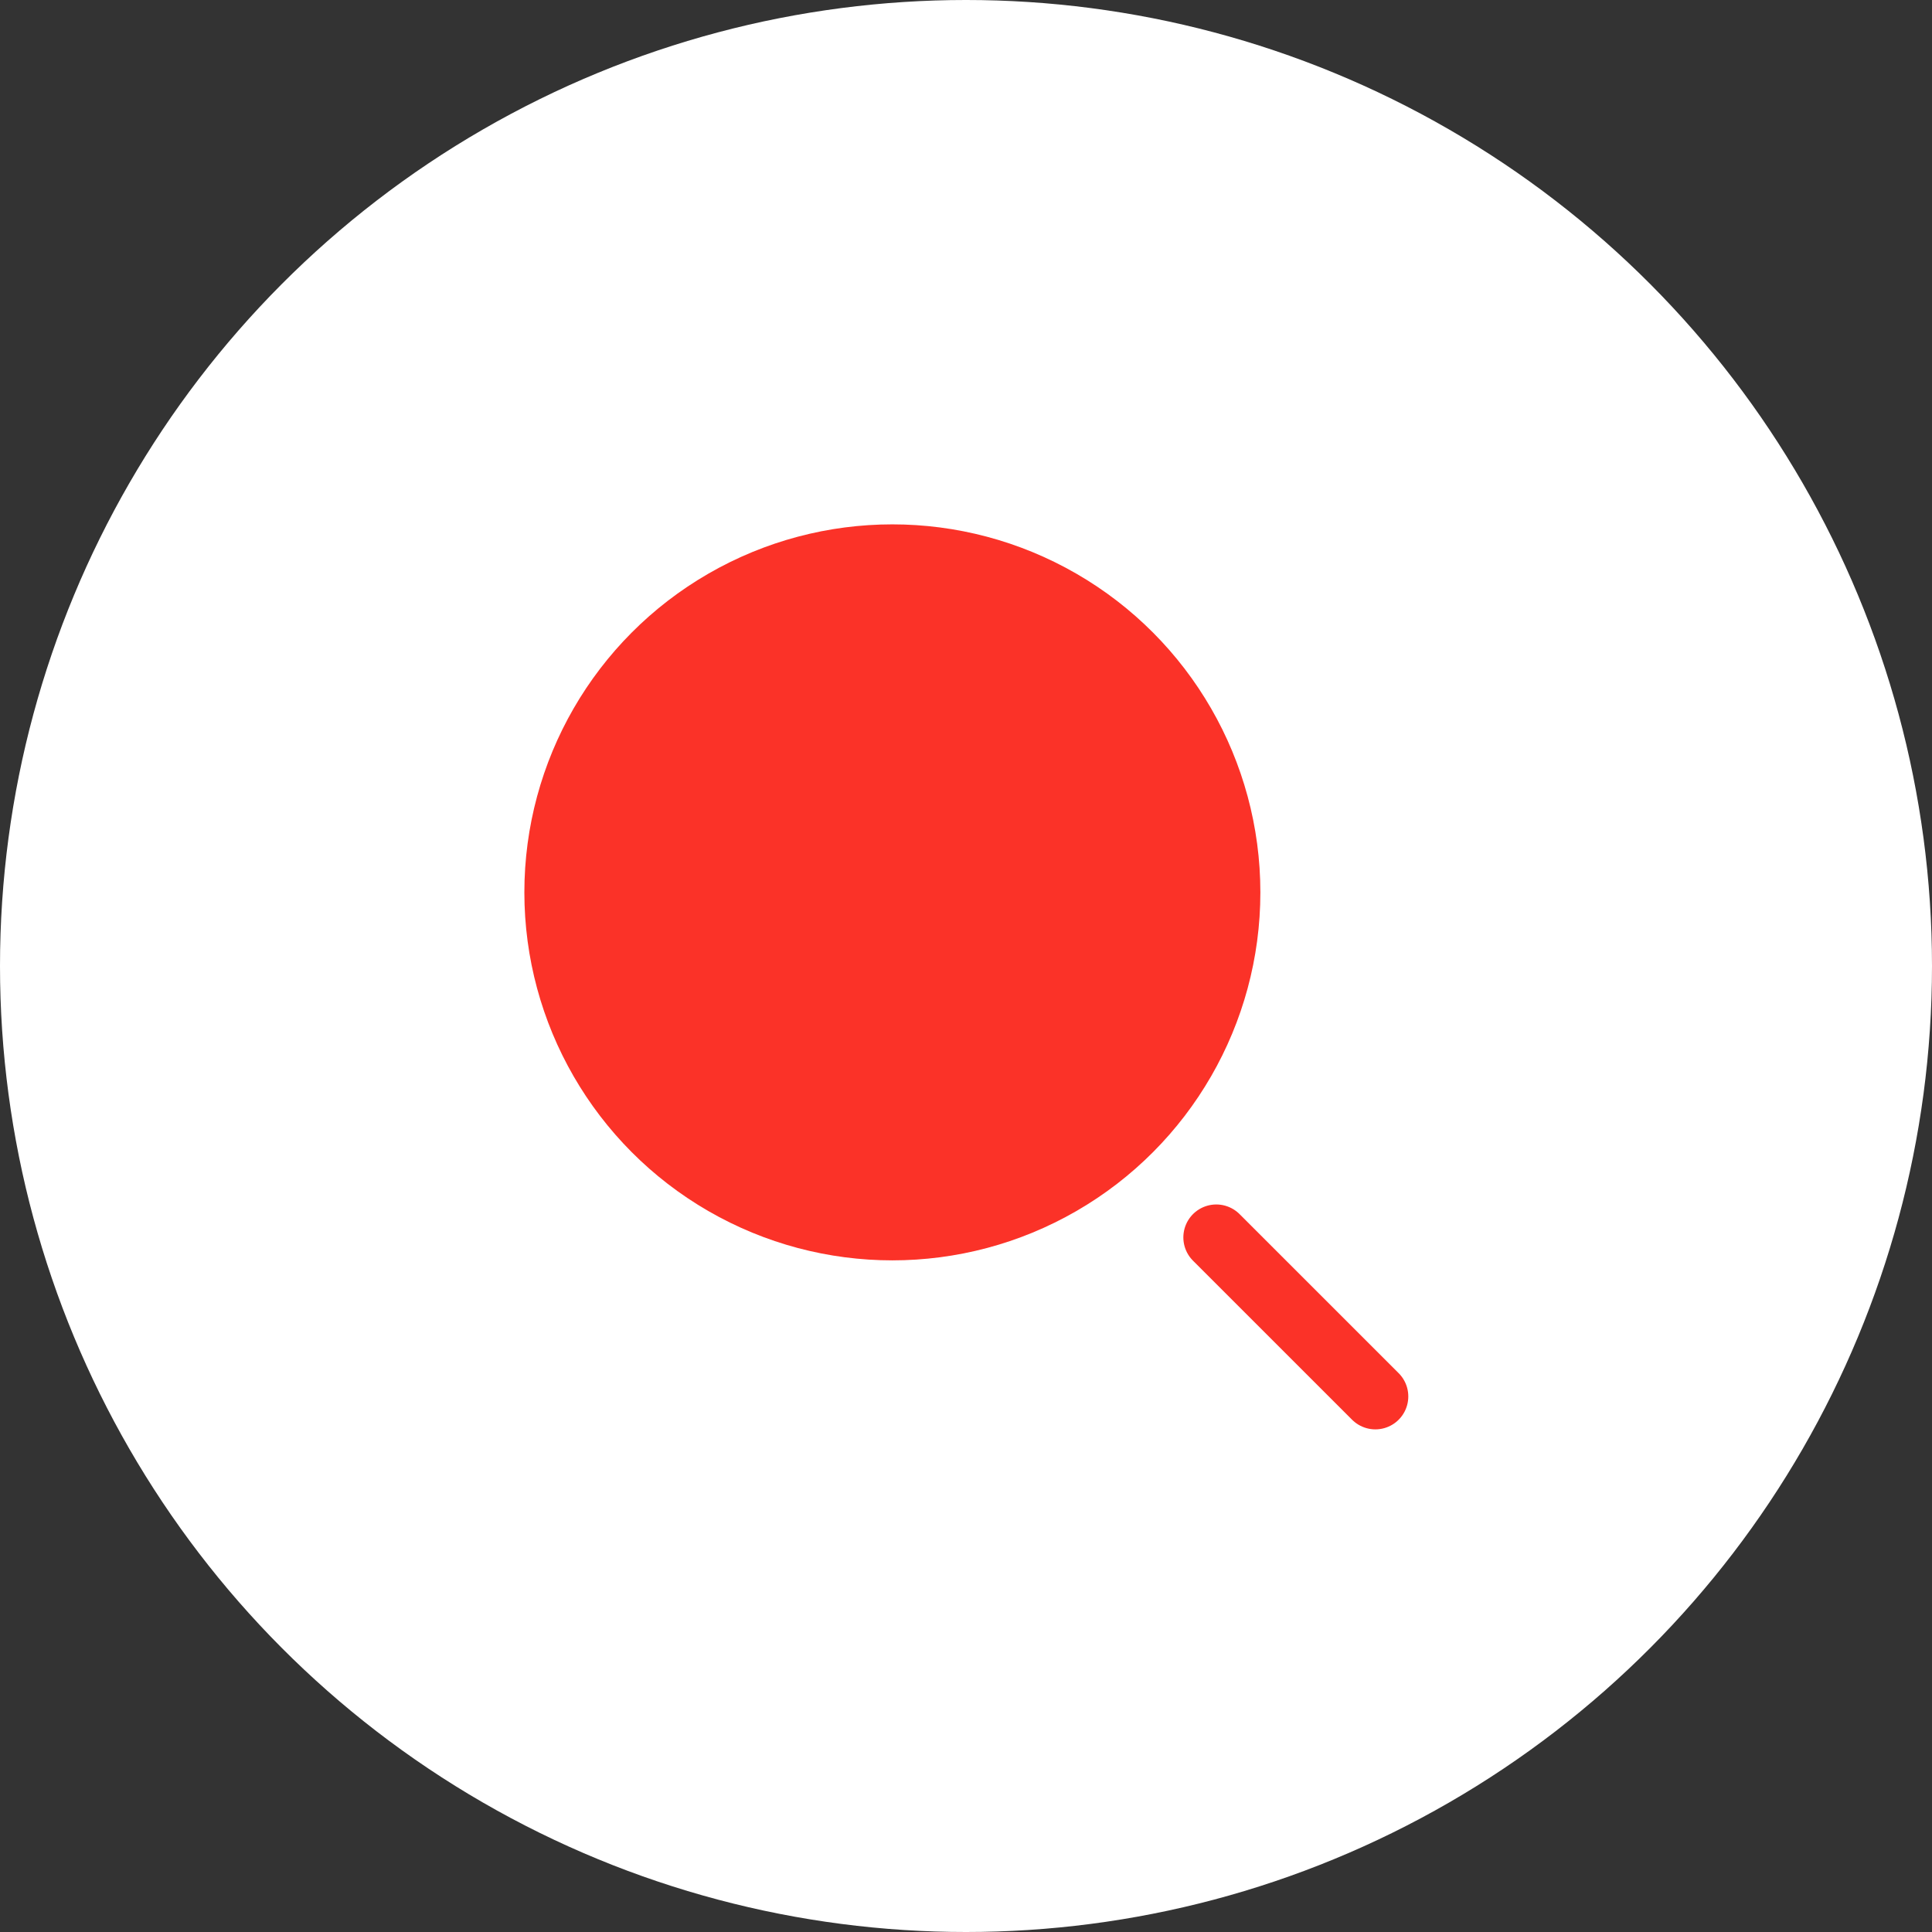
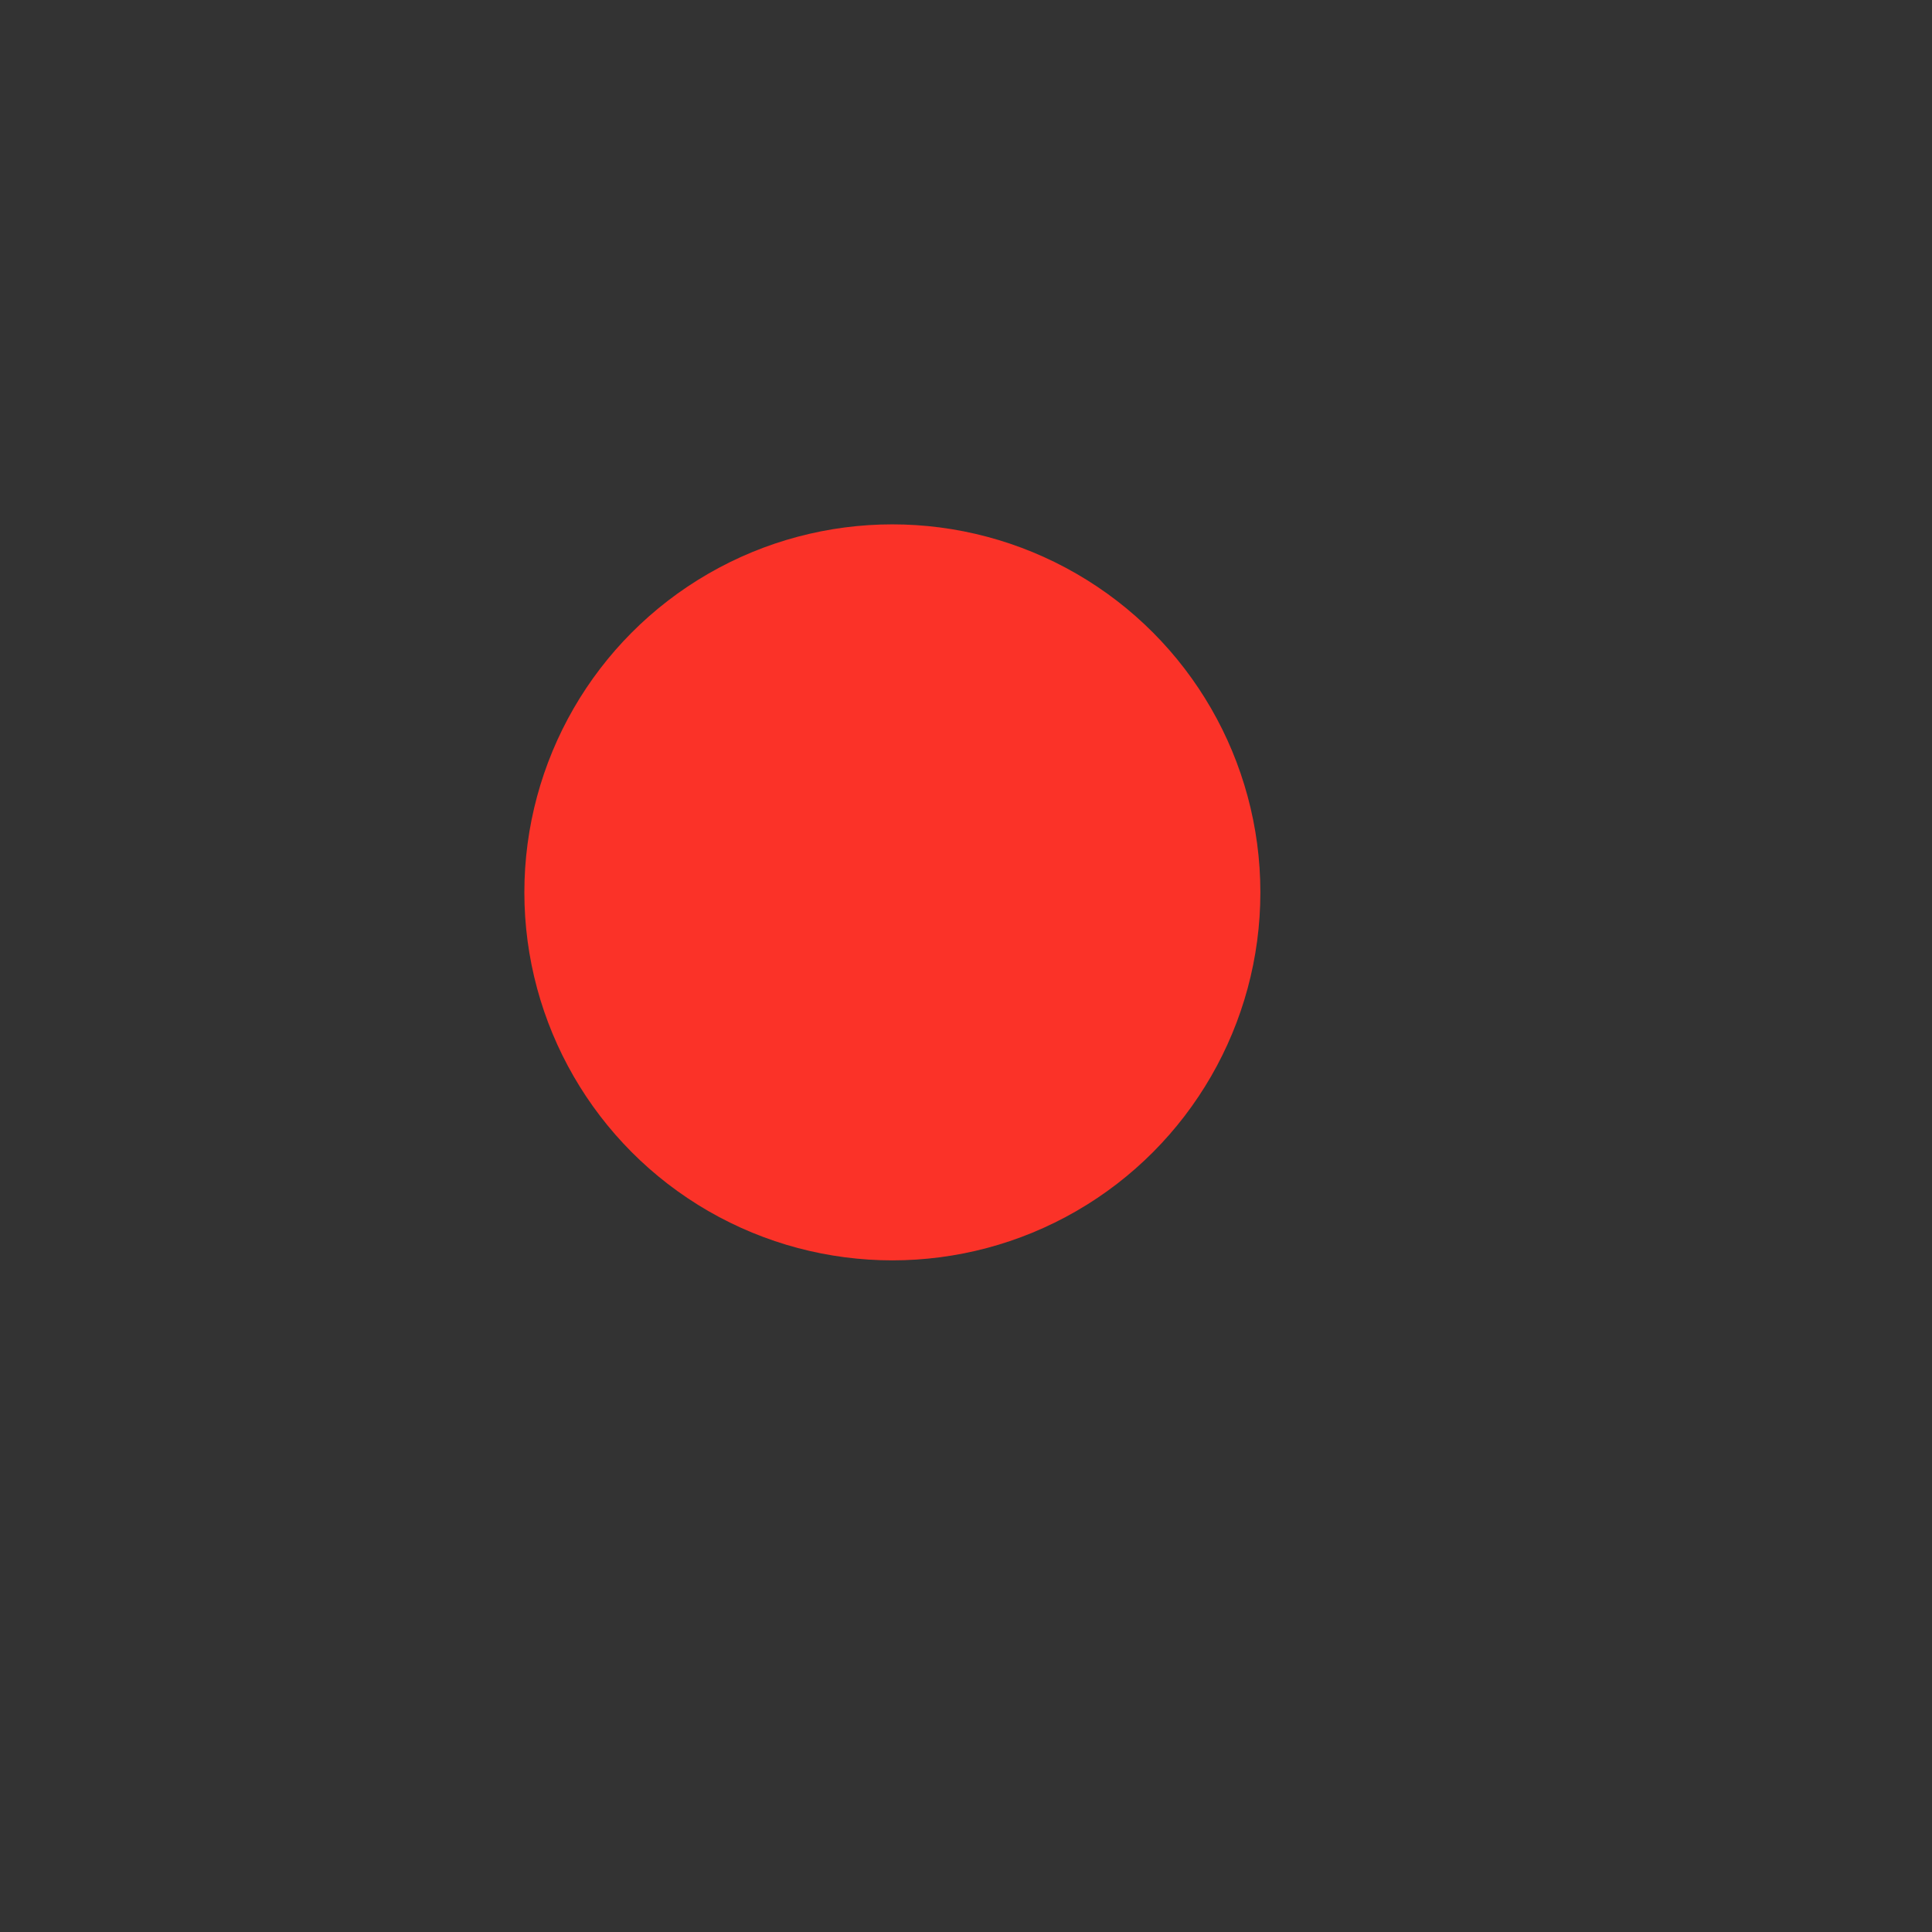
<svg xmlns="http://www.w3.org/2000/svg" width="44" height="44" viewBox="0 0 44 44" fill="none">
  <rect x="0" y="0" width="44" height="44" fill="#333333" stroke="none" />
-   <circle cx="22" cy="22" r="22" fill="white" />
  <circle cx="20.323" cy="20.323" r="8.381" fill="#FB3228" />
-   <path d="M27.7 28.181L31.323 31.803" stroke="#FB3228" stroke-width="1.5" stroke-linecap="round" stroke-linejoin="round" />
</svg>